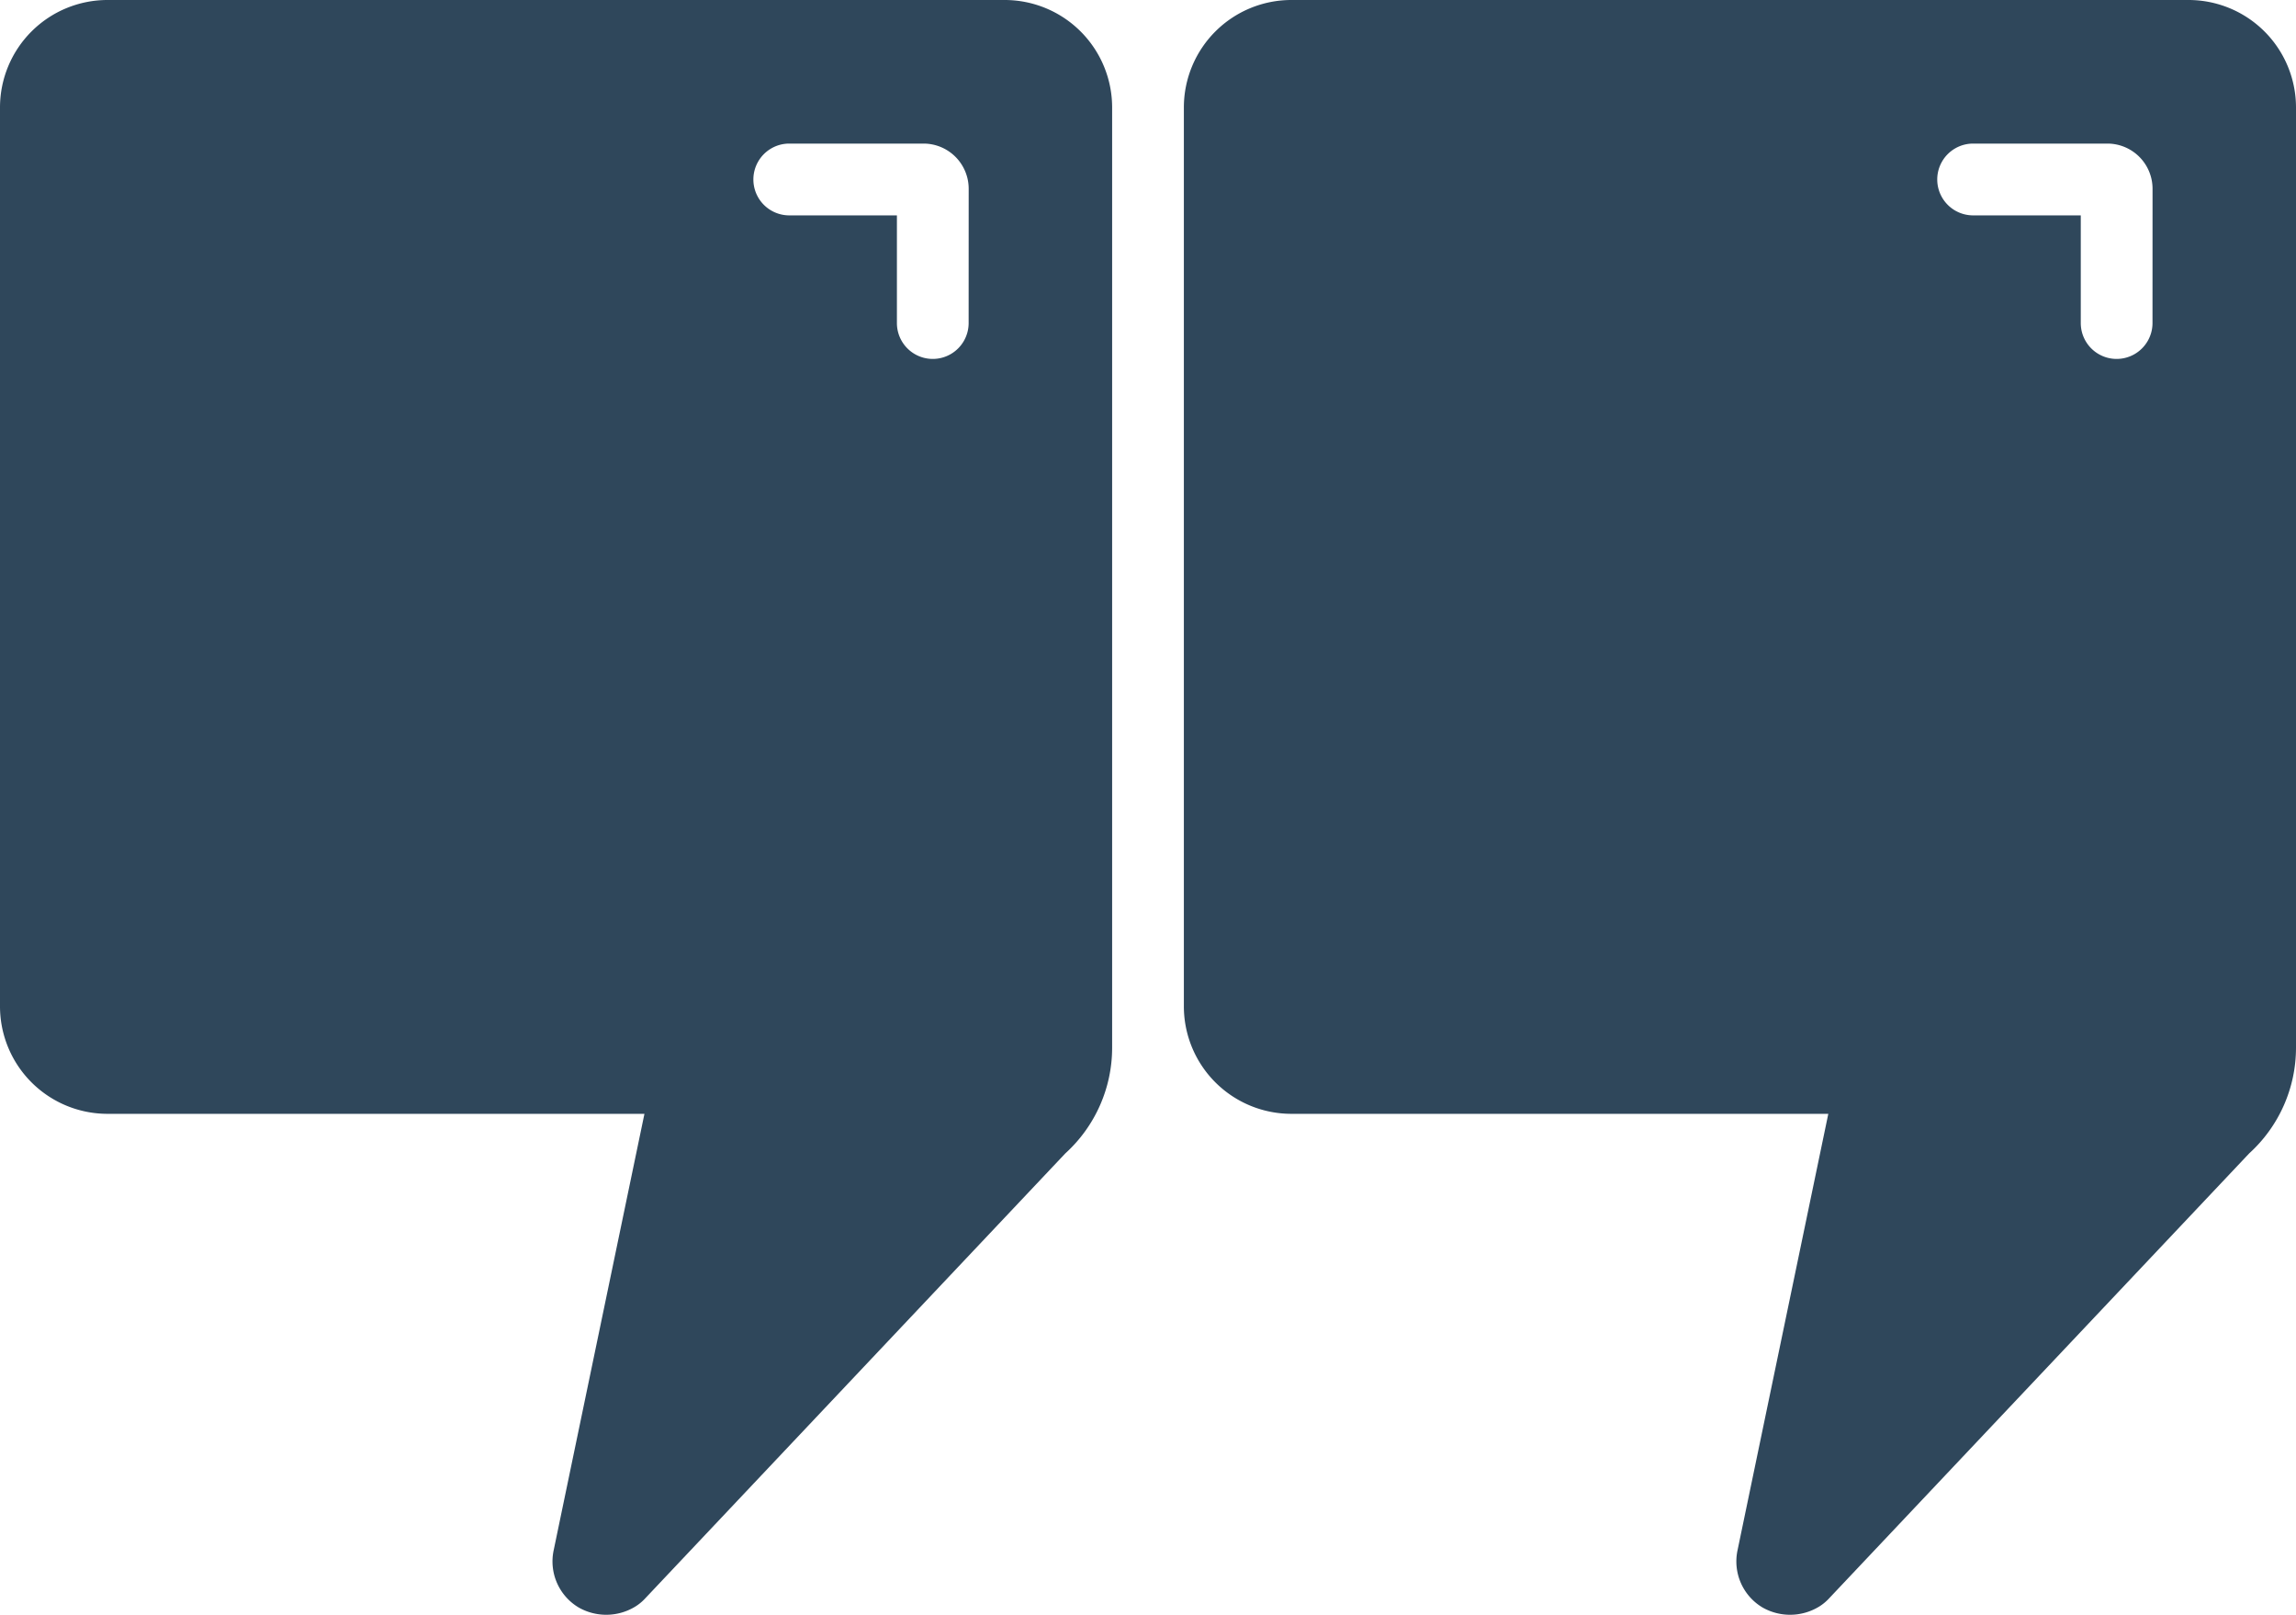
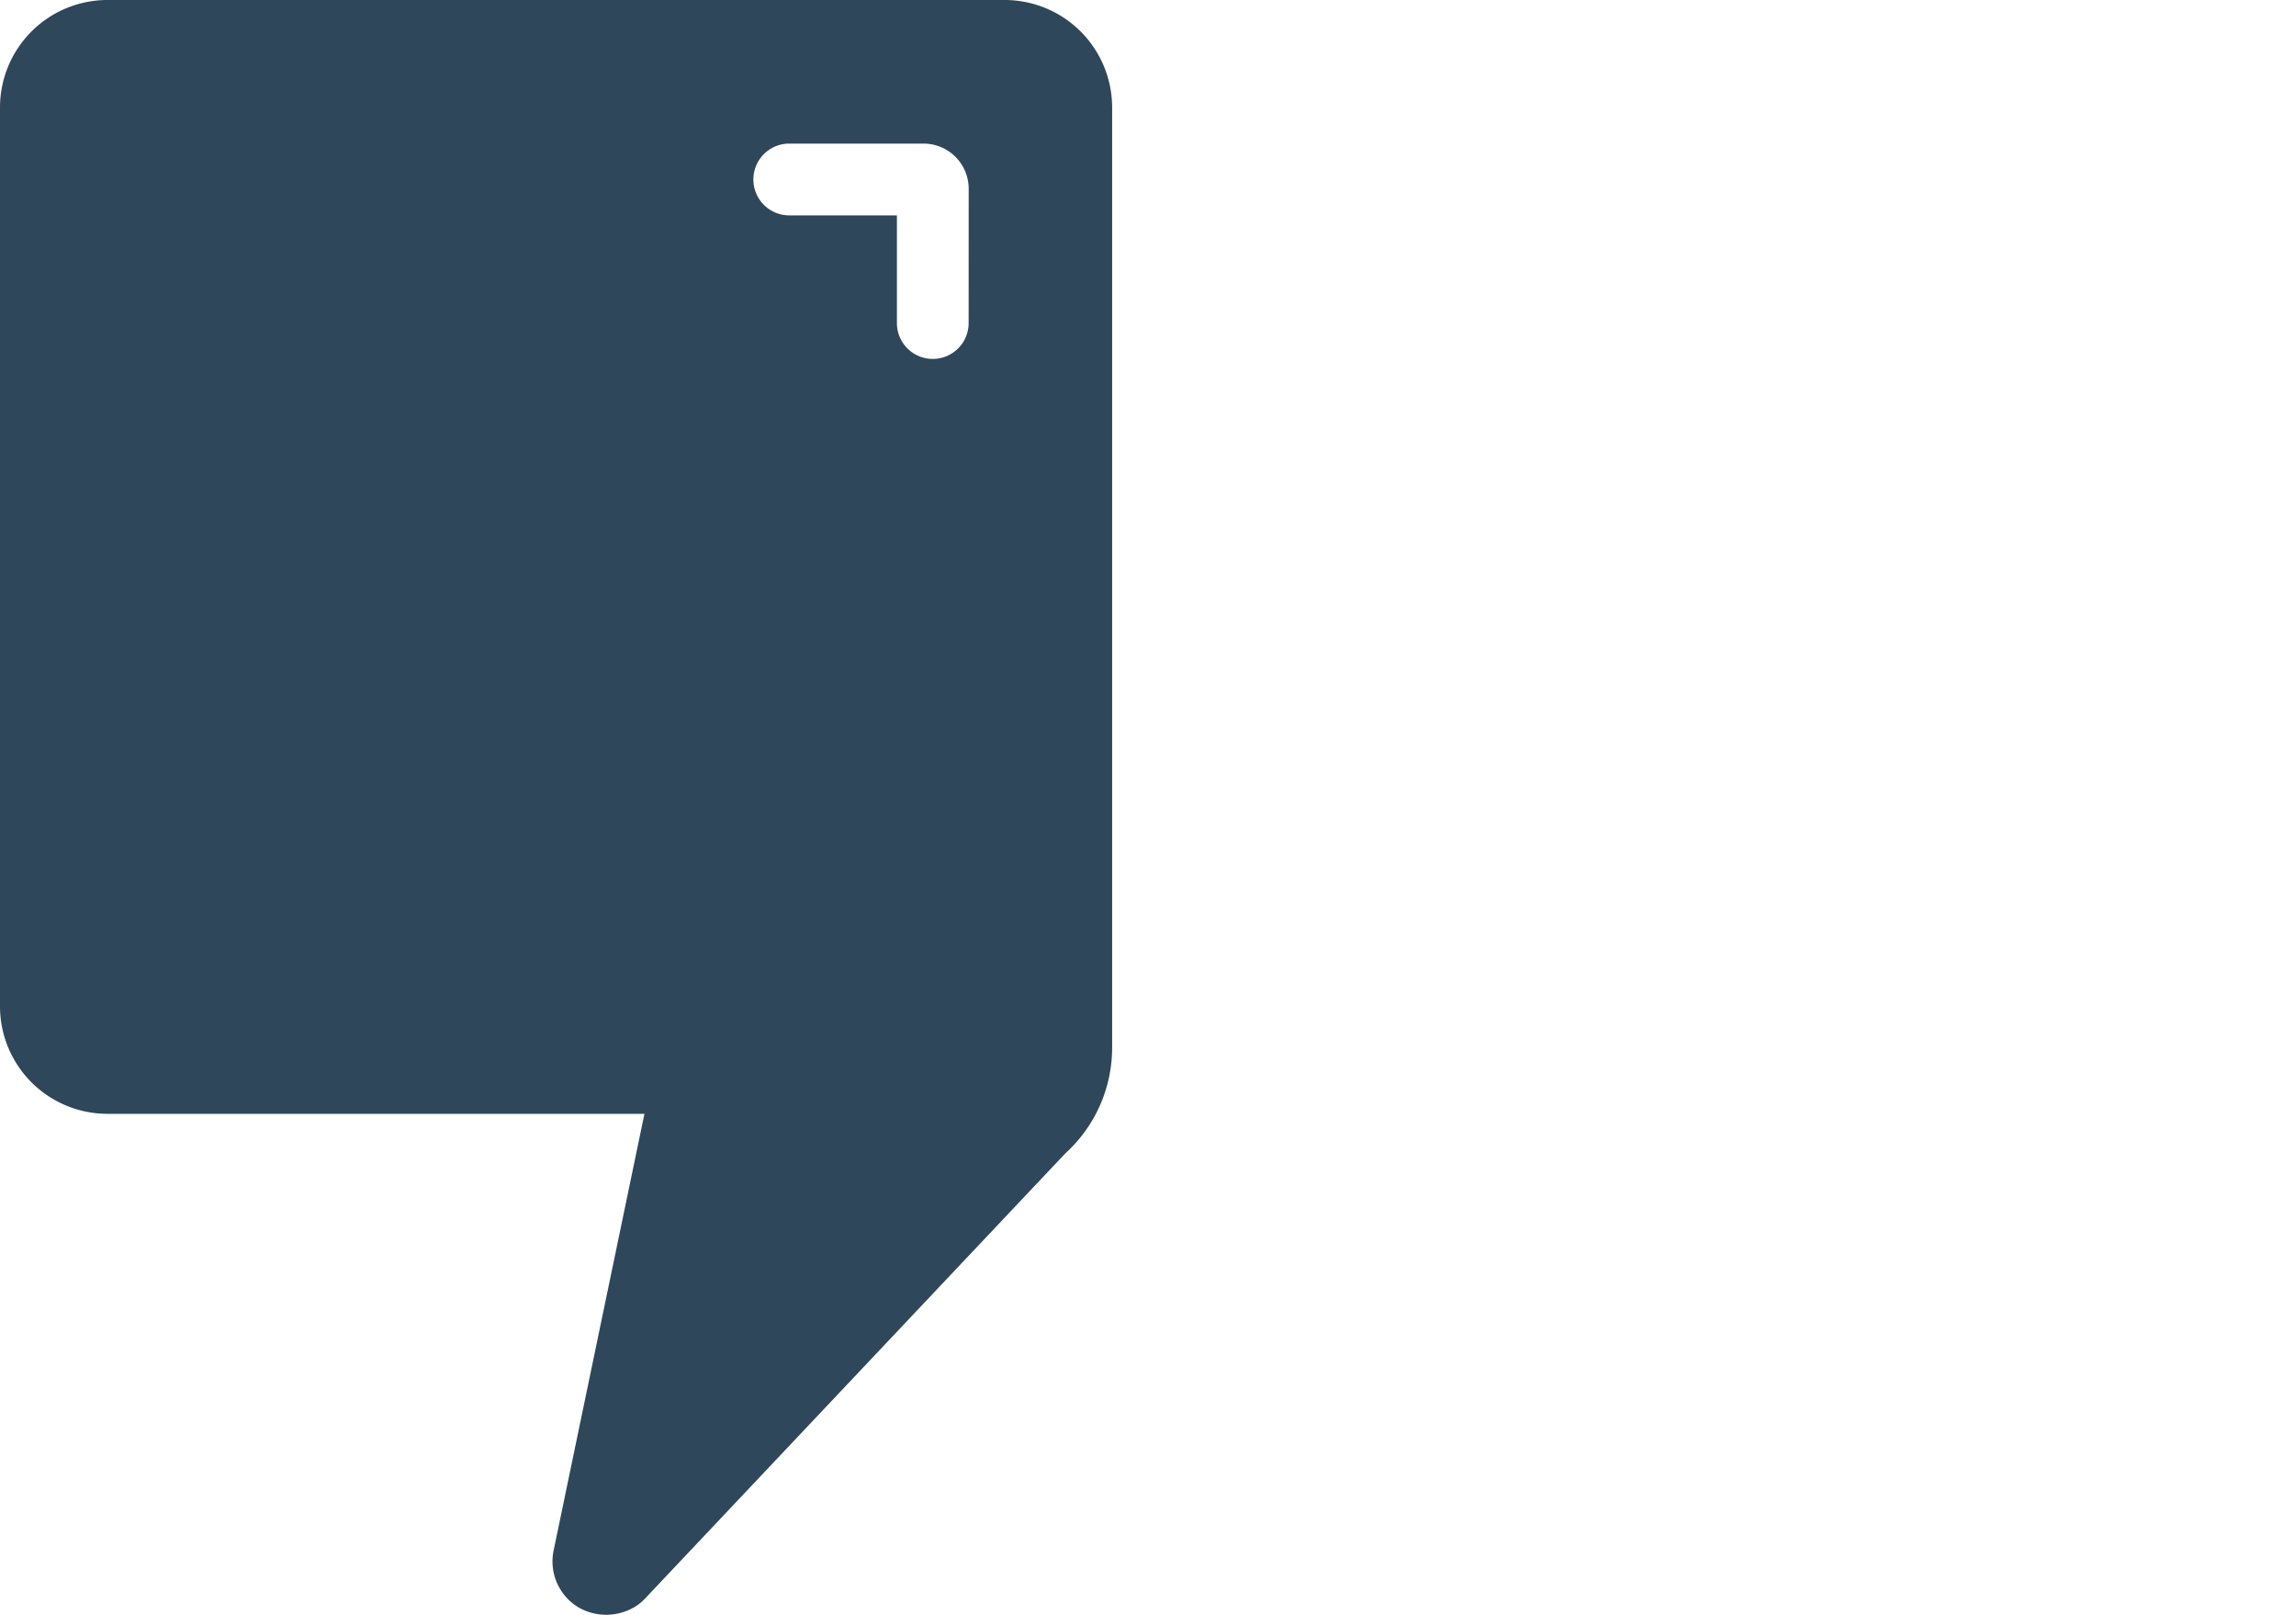
<svg xmlns="http://www.w3.org/2000/svg" width="50" height="35.156" viewBox="0 0 50 35.156">
  <g id="Quote-icon" transform="translate(0 -19)">
-     <path id="Path_480" data-name="Path 480" d="M87.875,19H68.344A2.341,2.341,0,0,0,66,21.333V40.916a2.341,2.341,0,0,0,2.344,2.333h11.69l-1.975,9.494A1.166,1.166,0,0,0,78.608,54a1.214,1.214,0,0,0,1.213-.015,1.023,1.023,0,0,0,.21-.166L89.2,44.11a3.106,3.106,0,0,0,1.019-2.3V21.333A2.341,2.341,0,0,0,87.875,19Zm-.781,7.033a.781.781,0,1,1-1.562,0V23.689H83.188a.781.781,0,0,1,0-1.563h2.93a.984.984,0,0,1,.977.99Z" transform="translate(-40.219)" fill="#2f475b" />
    <path id="Path_481" data-name="Path 481" d="M21.875,19H2.344A2.341,2.341,0,0,0,0,21.333V40.916a2.341,2.341,0,0,0,2.344,2.333h11.69l-1.975,9.494A1.166,1.166,0,0,0,12.608,54a1.214,1.214,0,0,0,1.213-.015,1.023,1.023,0,0,0,.21-.166L23.2,44.11a3.106,3.106,0,0,0,1.019-2.3V21.333A2.341,2.341,0,0,0,21.875,19Zm-.781,7.033a.781.781,0,0,1-1.562,0V23.689H17.188a.781.781,0,1,1,0-1.563h2.93a.984.984,0,0,1,.977.99Z" transform="translate(0 0)" fill="#2f475b" />
  </g>
</svg>